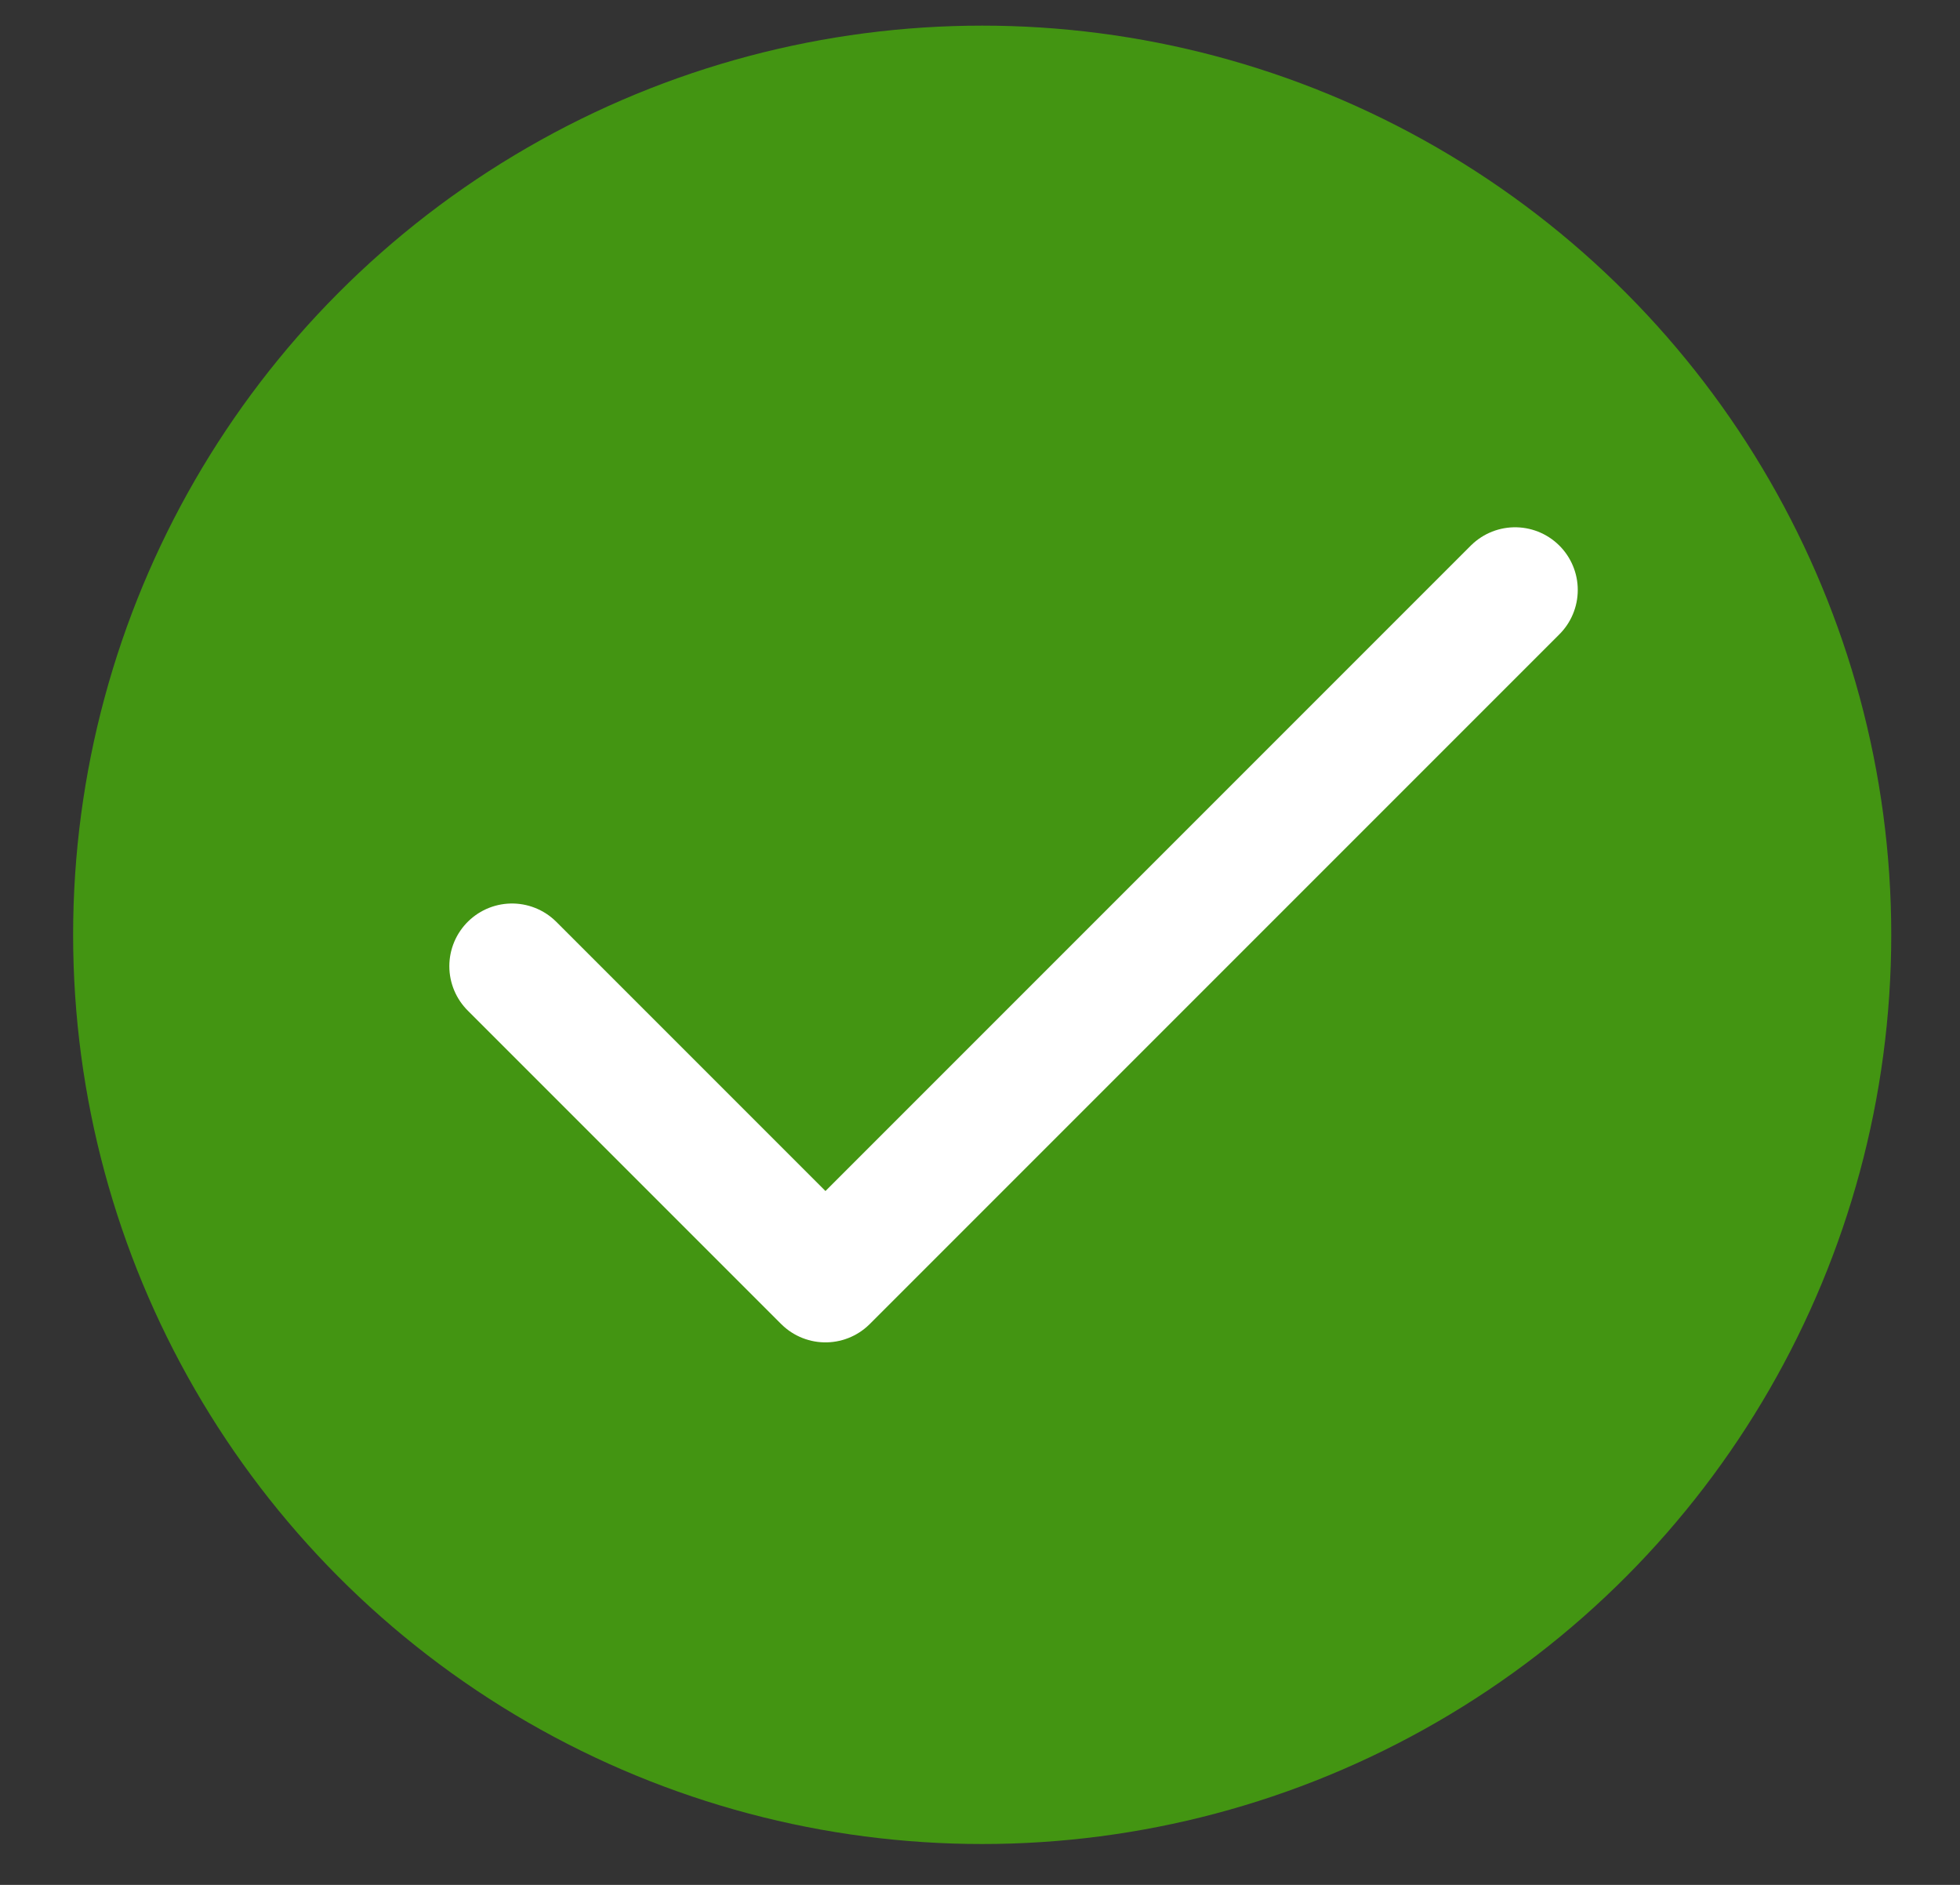
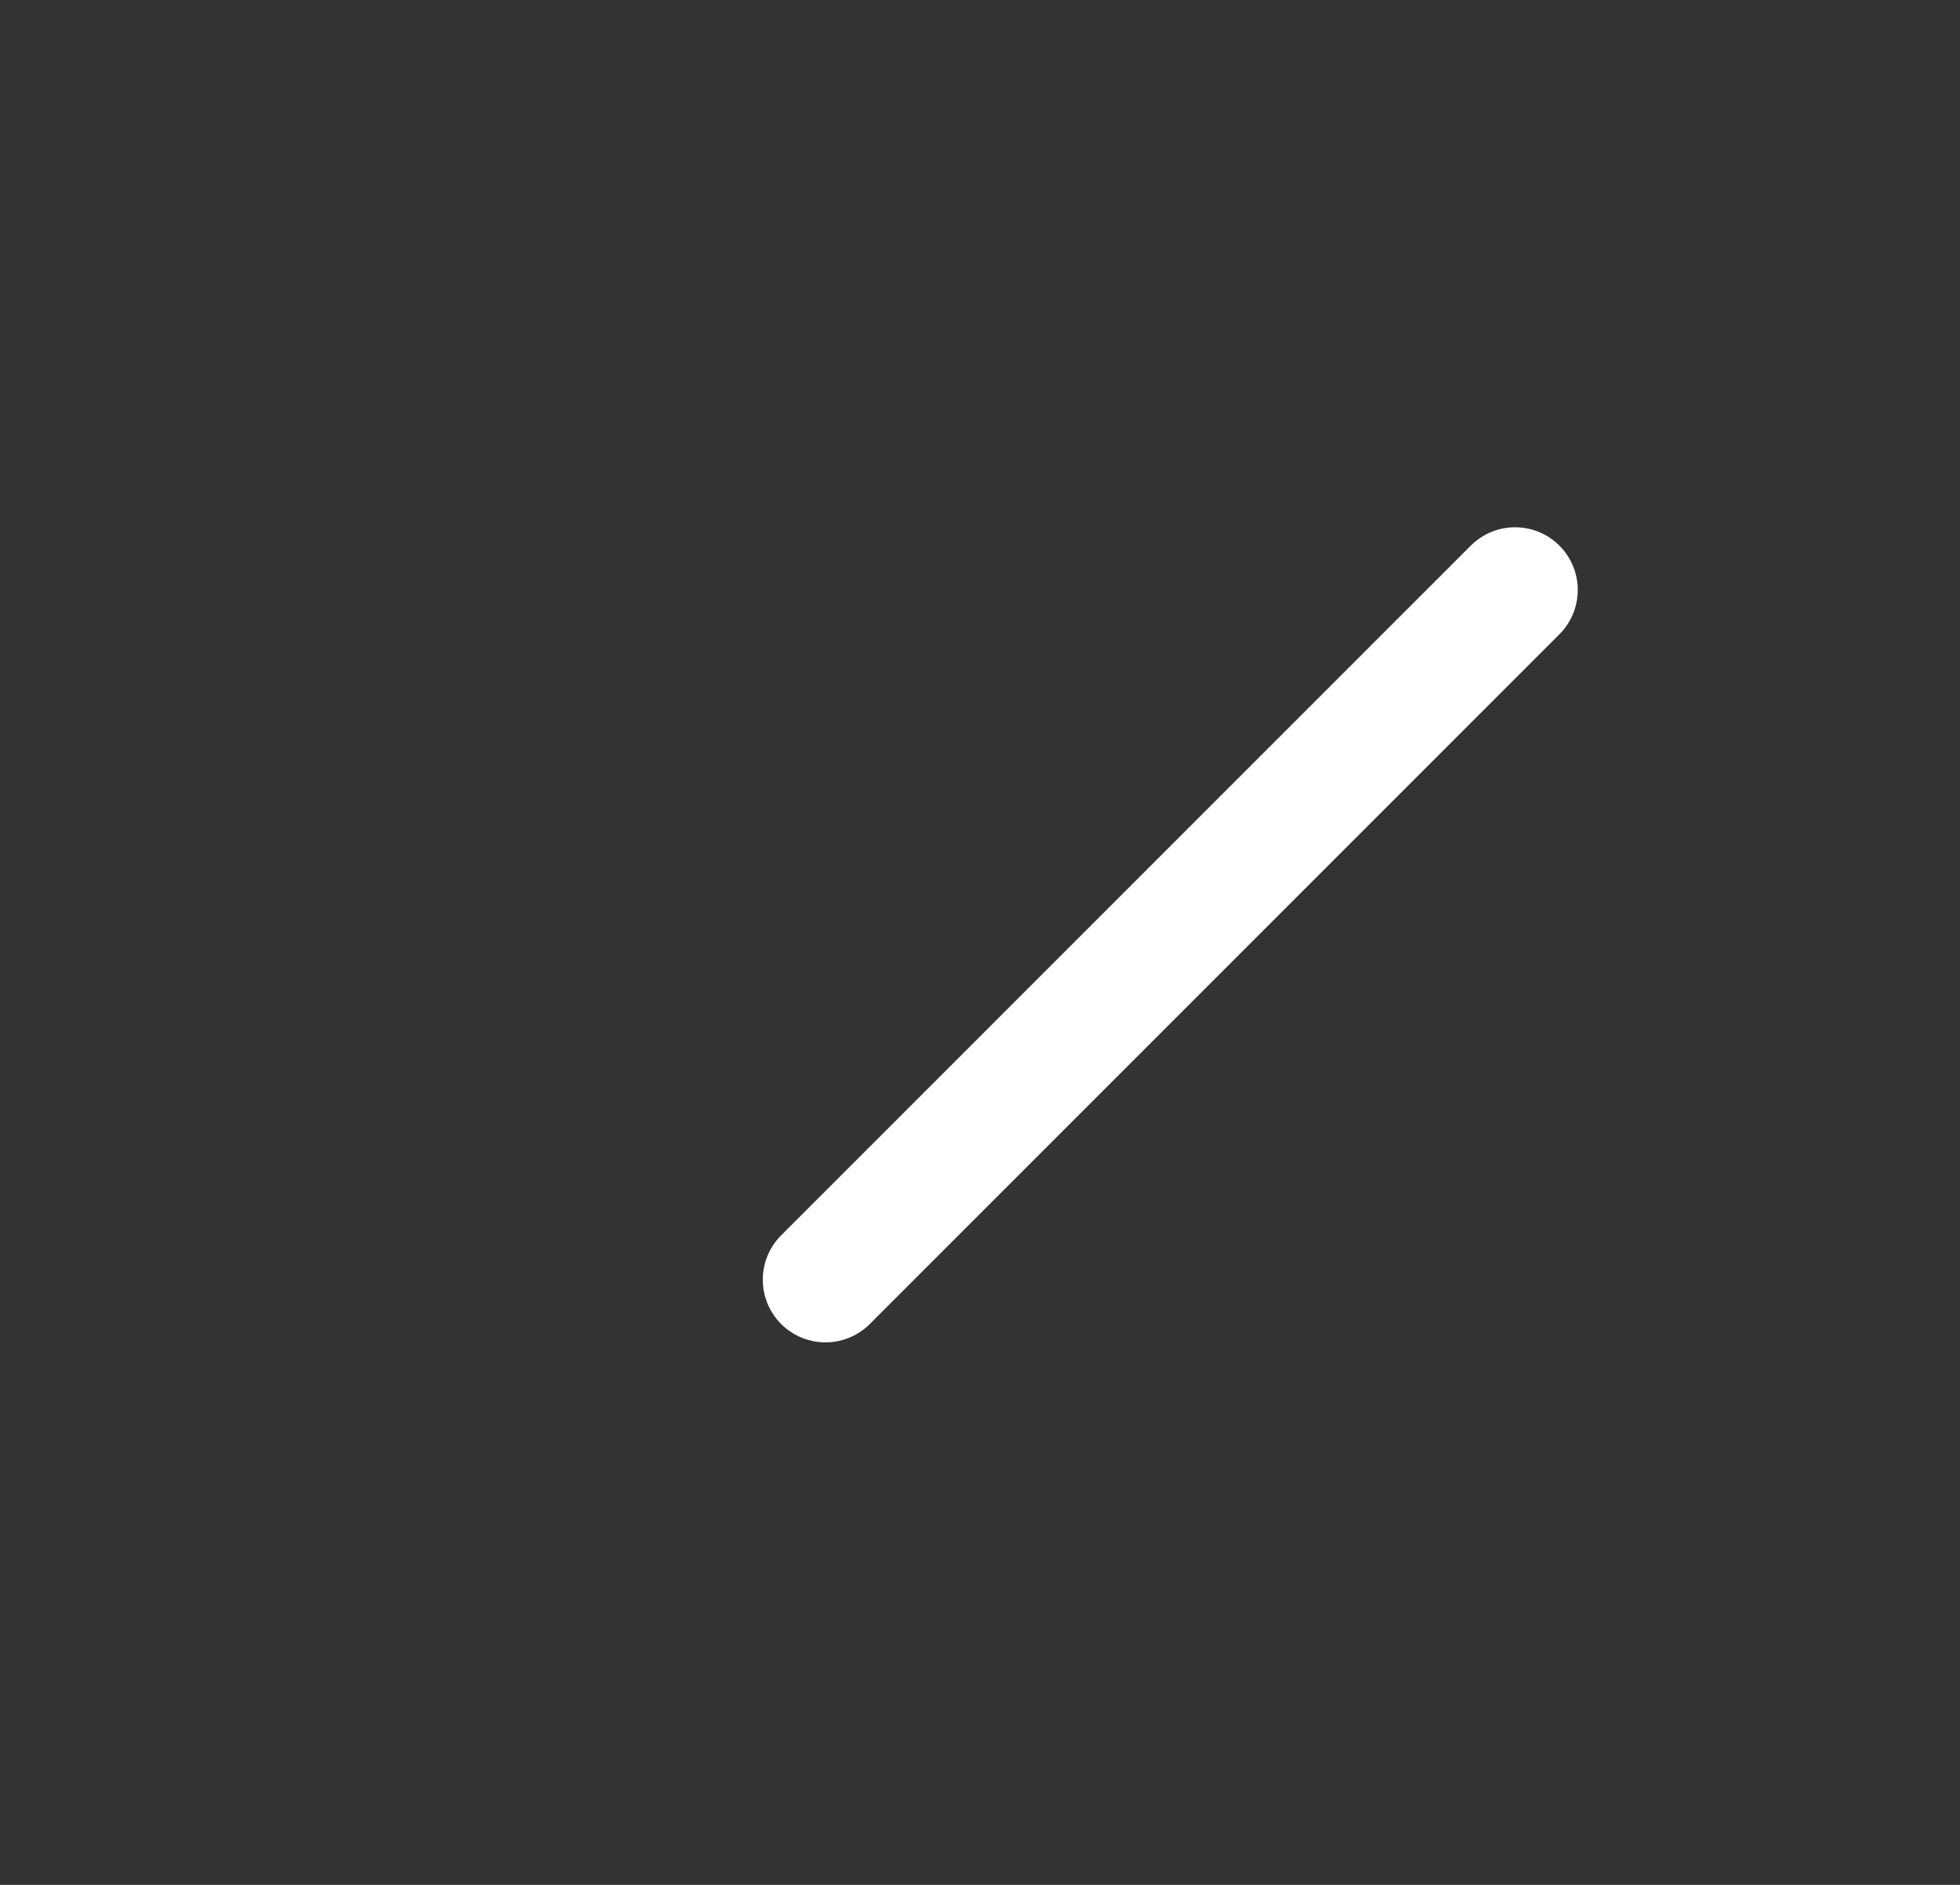
<svg xmlns="http://www.w3.org/2000/svg" width="26" height="25" viewBox="0 0 26 25" fill="none">
  <rect x="0" y="0" width="26" height="25" fill="#333333" stroke="none" />
-   <circle cx="13.029" cy="12.399" r="12.059" fill="#4AC005" fill-opacity="0.7" />
-   <path d="M20.098 7.825L10.95 16.973L6.792 12.815" stroke="white" stroke-width="1.663" stroke-linecap="round" stroke-linejoin="round" />
+   <path d="M20.098 7.825L10.95 16.973" stroke="white" stroke-width="1.663" stroke-linecap="round" stroke-linejoin="round" />
</svg>